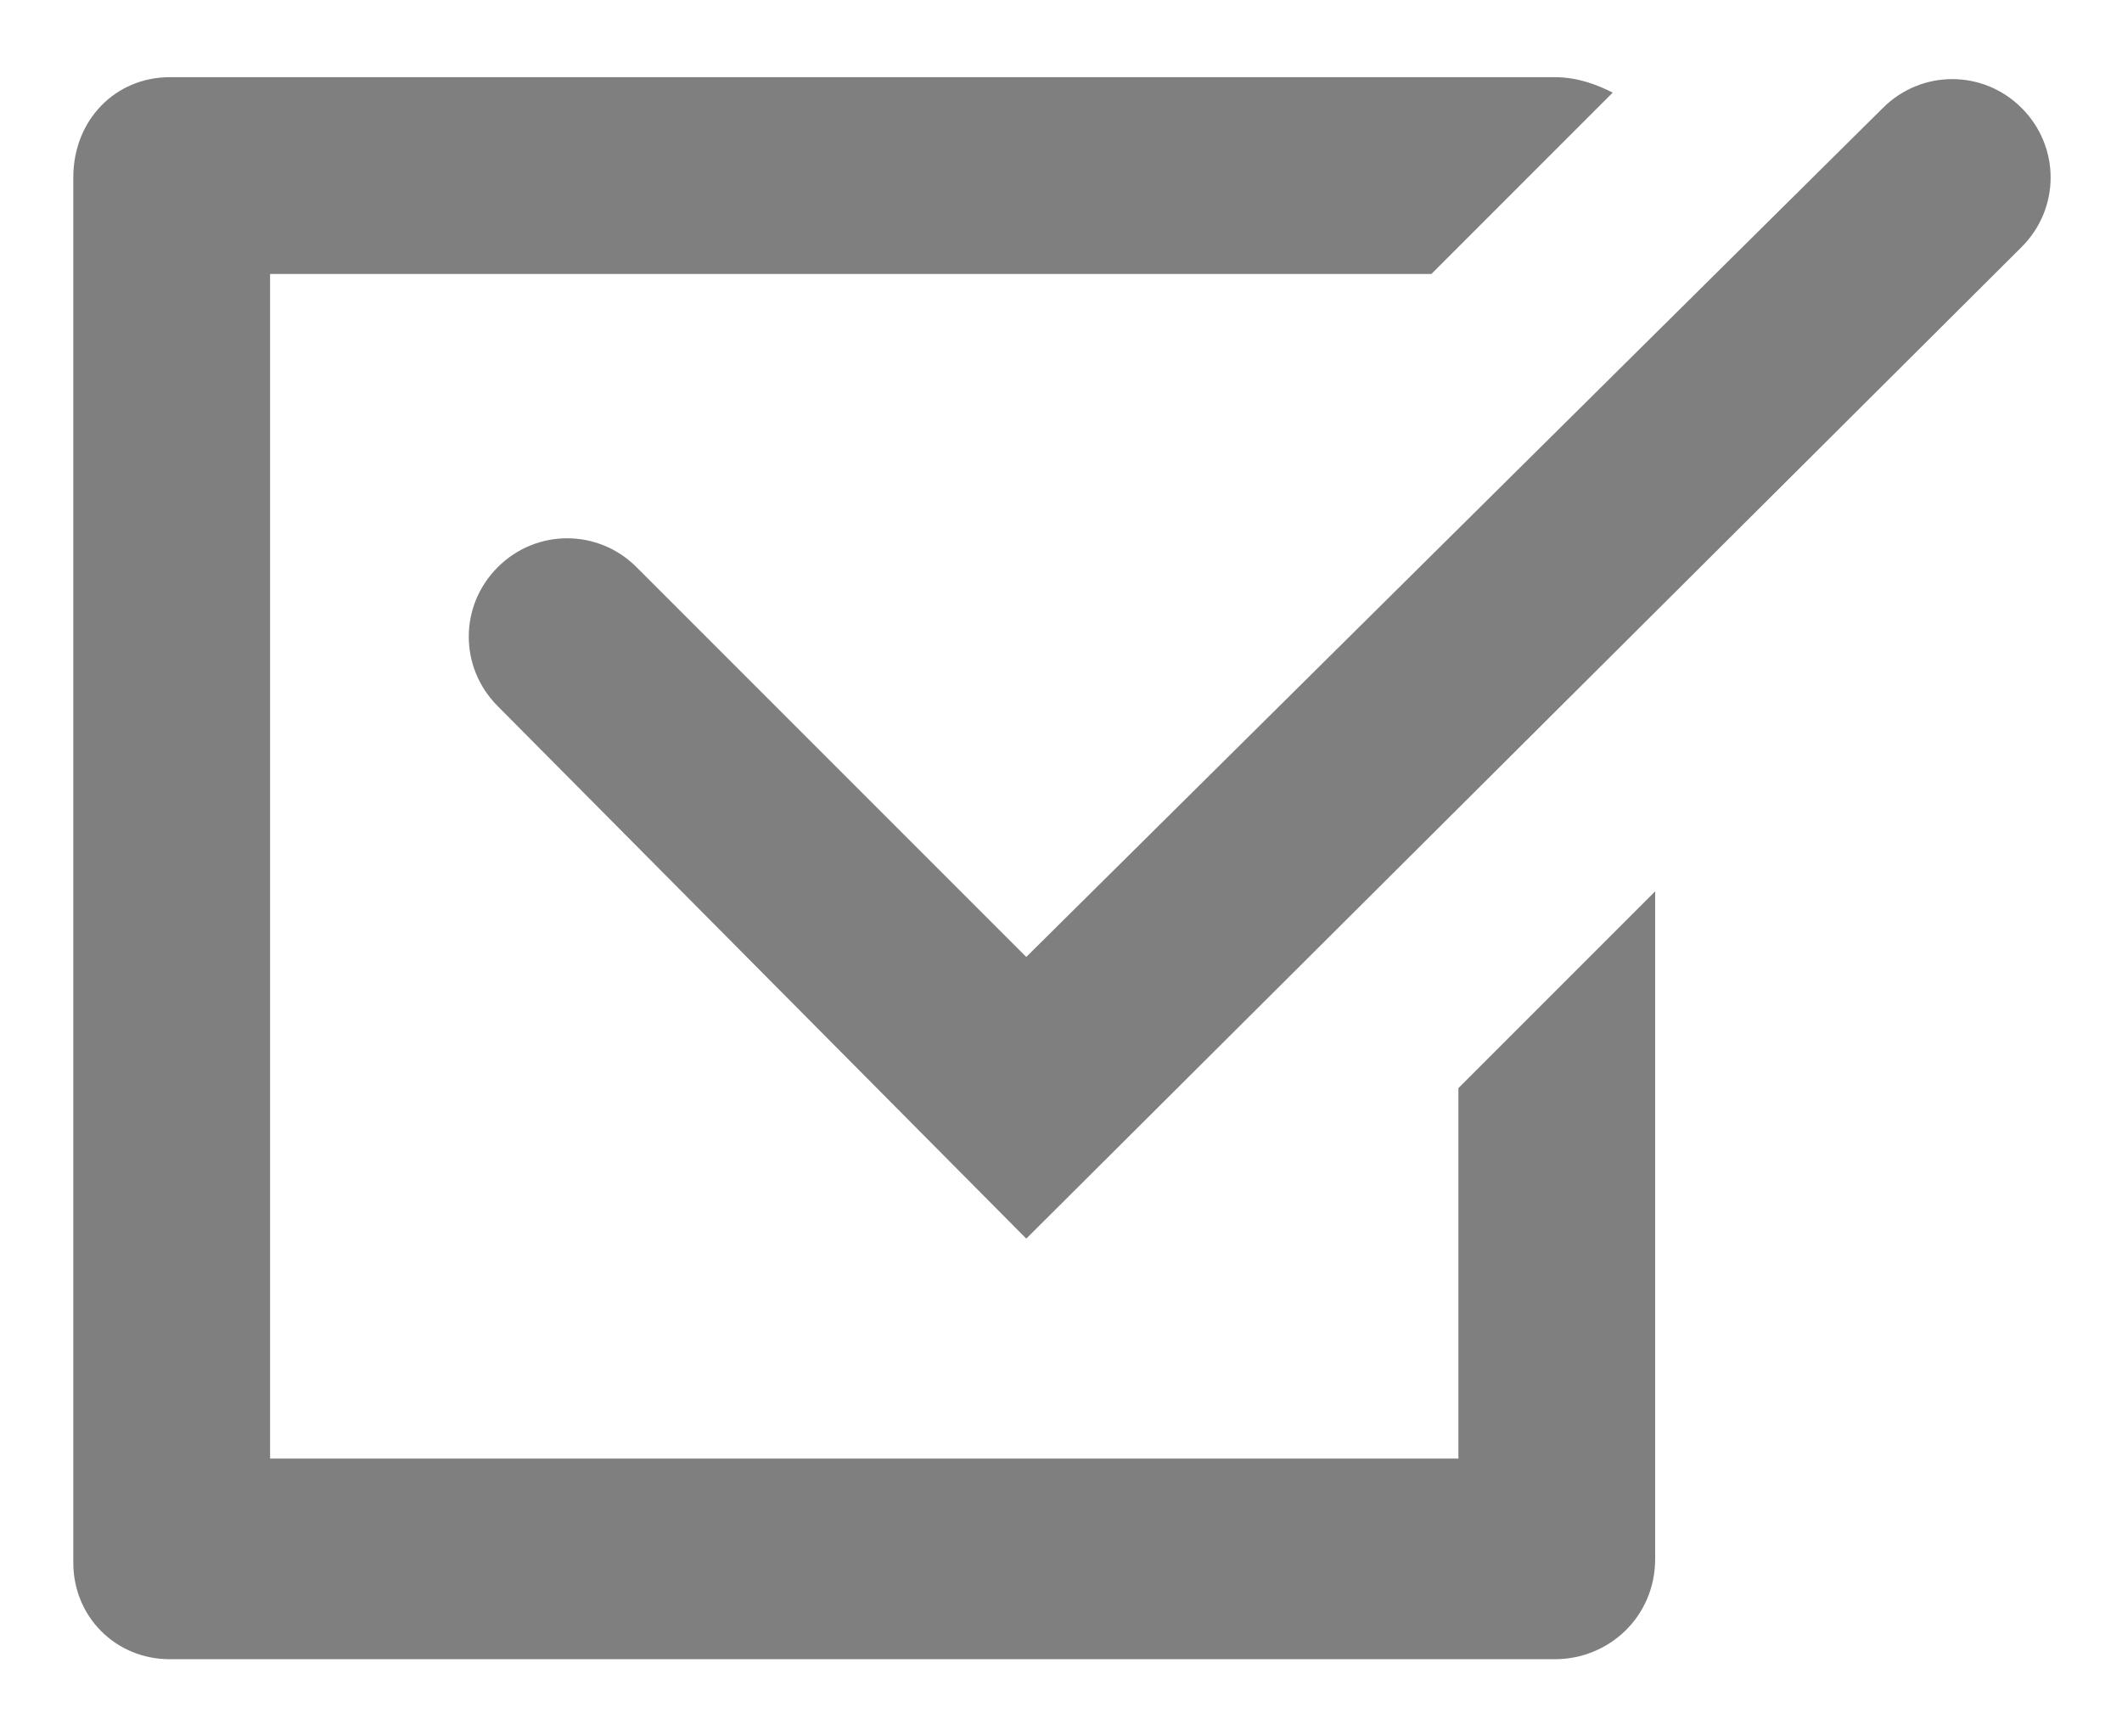
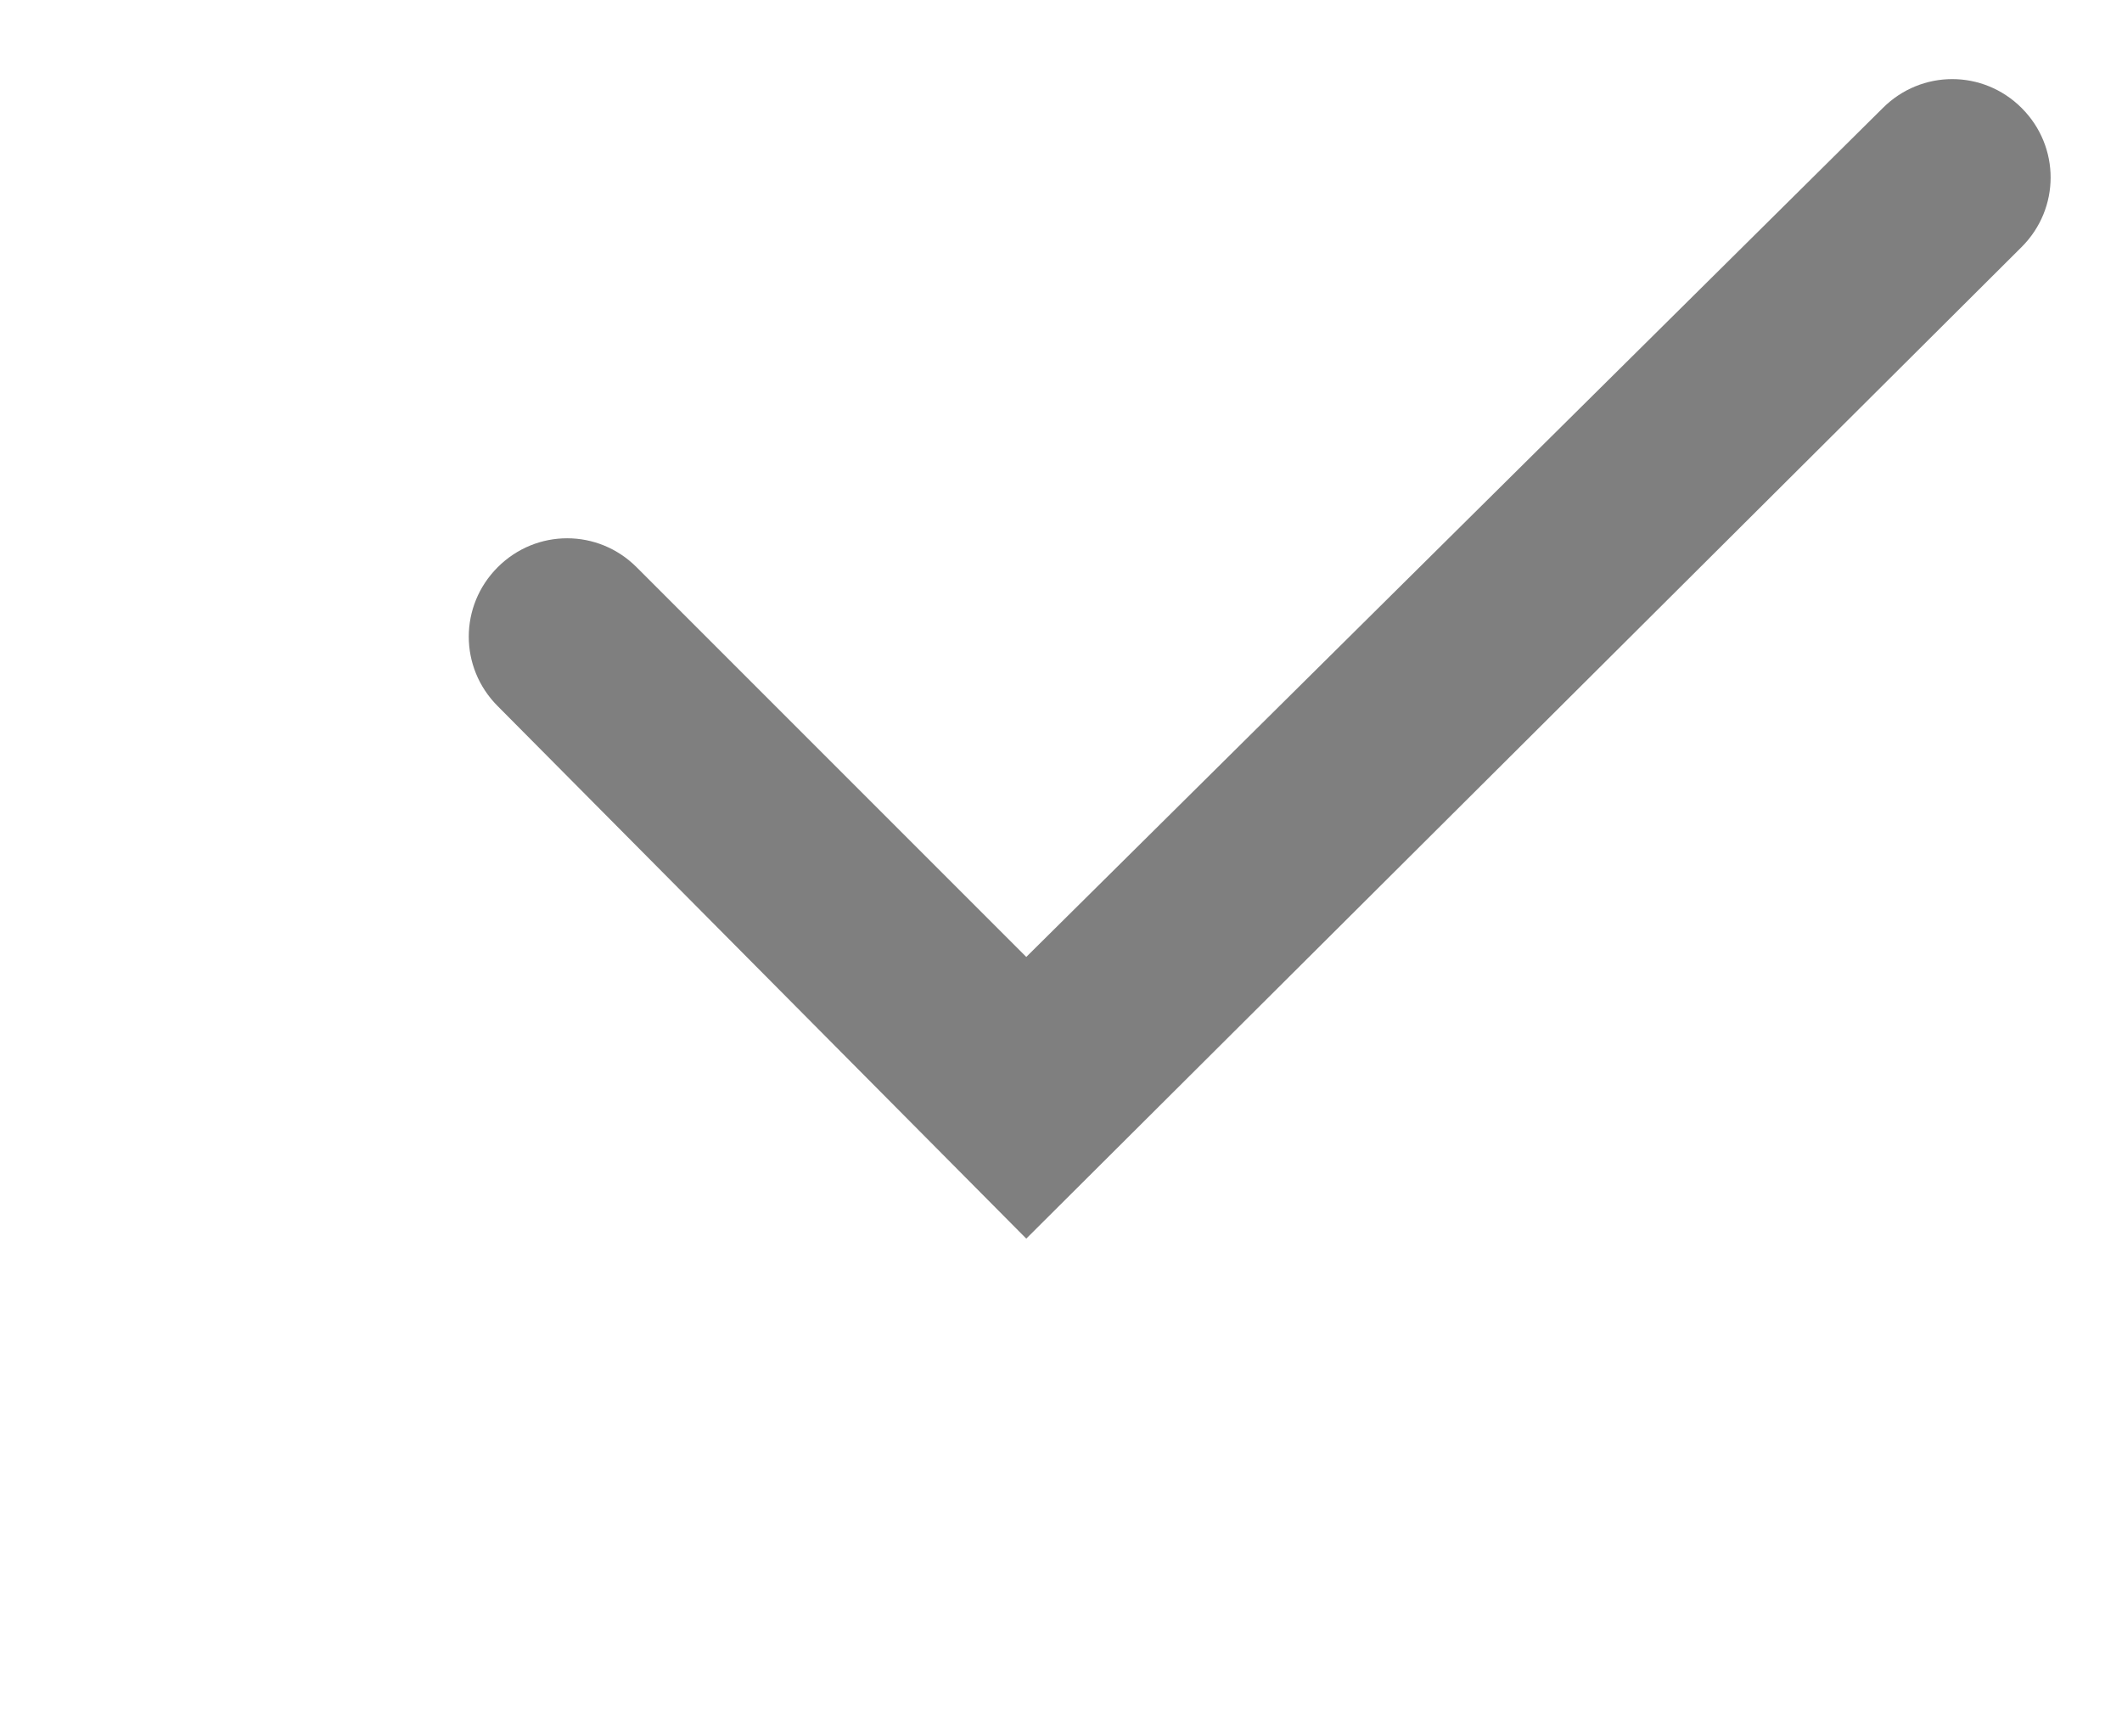
<svg xmlns="http://www.w3.org/2000/svg" version="1.1" id="Camada_1" x="0px" y="0px" width="55px" height="45px" viewBox="0 0 55 45" style="enable-background:new 0 0 55 45;" xml:space="preserve">
  <style type="text/css">
	.st0{fill:#7F7F7F;}
</style>
  <g>
    <g>
      <path class="st0 main-color-svg" d="M26.6,32.1L12.9,18.3c-1-1-1-2.6,0-3.6c1-1,2.6-1,3.6,0l10.1,10.1L48.8,2.8c1-1,2.6-1,3.6,0c1,1,1,2.6,0,3.6    L26.6,32.1z" />
    </g>
    <g>
-       <path class="st0" d="M37.8,28.2v9.6H7V7.1h30.1l4.7-4.7C41.4,2.2,40.9,2,40.3,2H4.4C3,2,1.9,3.1,1.9,4.6v35.9    C1.9,41.9,3,43,4.4,43h35.9c1.4,0,2.6-1.1,2.6-2.6V23.1L37.8,28.2z" />
-     </g>
+       </g>
  </g>
</svg>